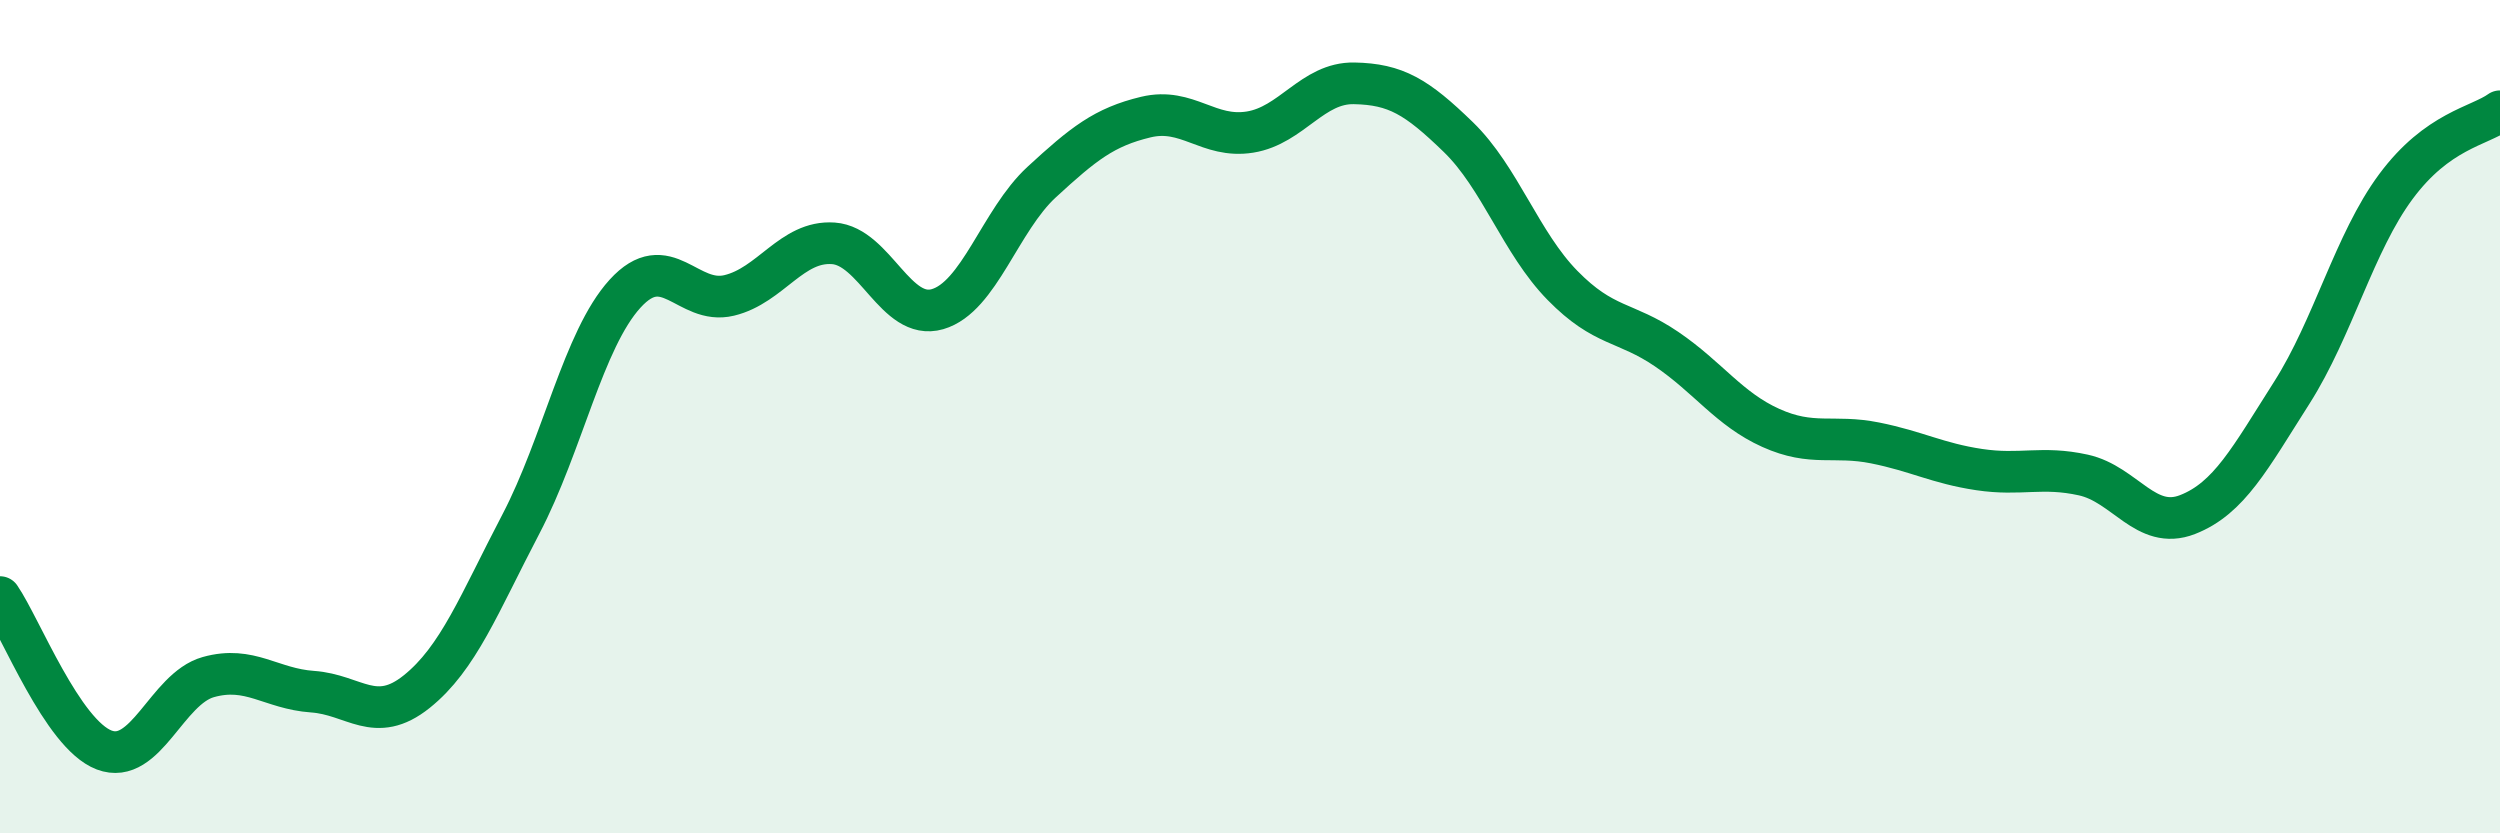
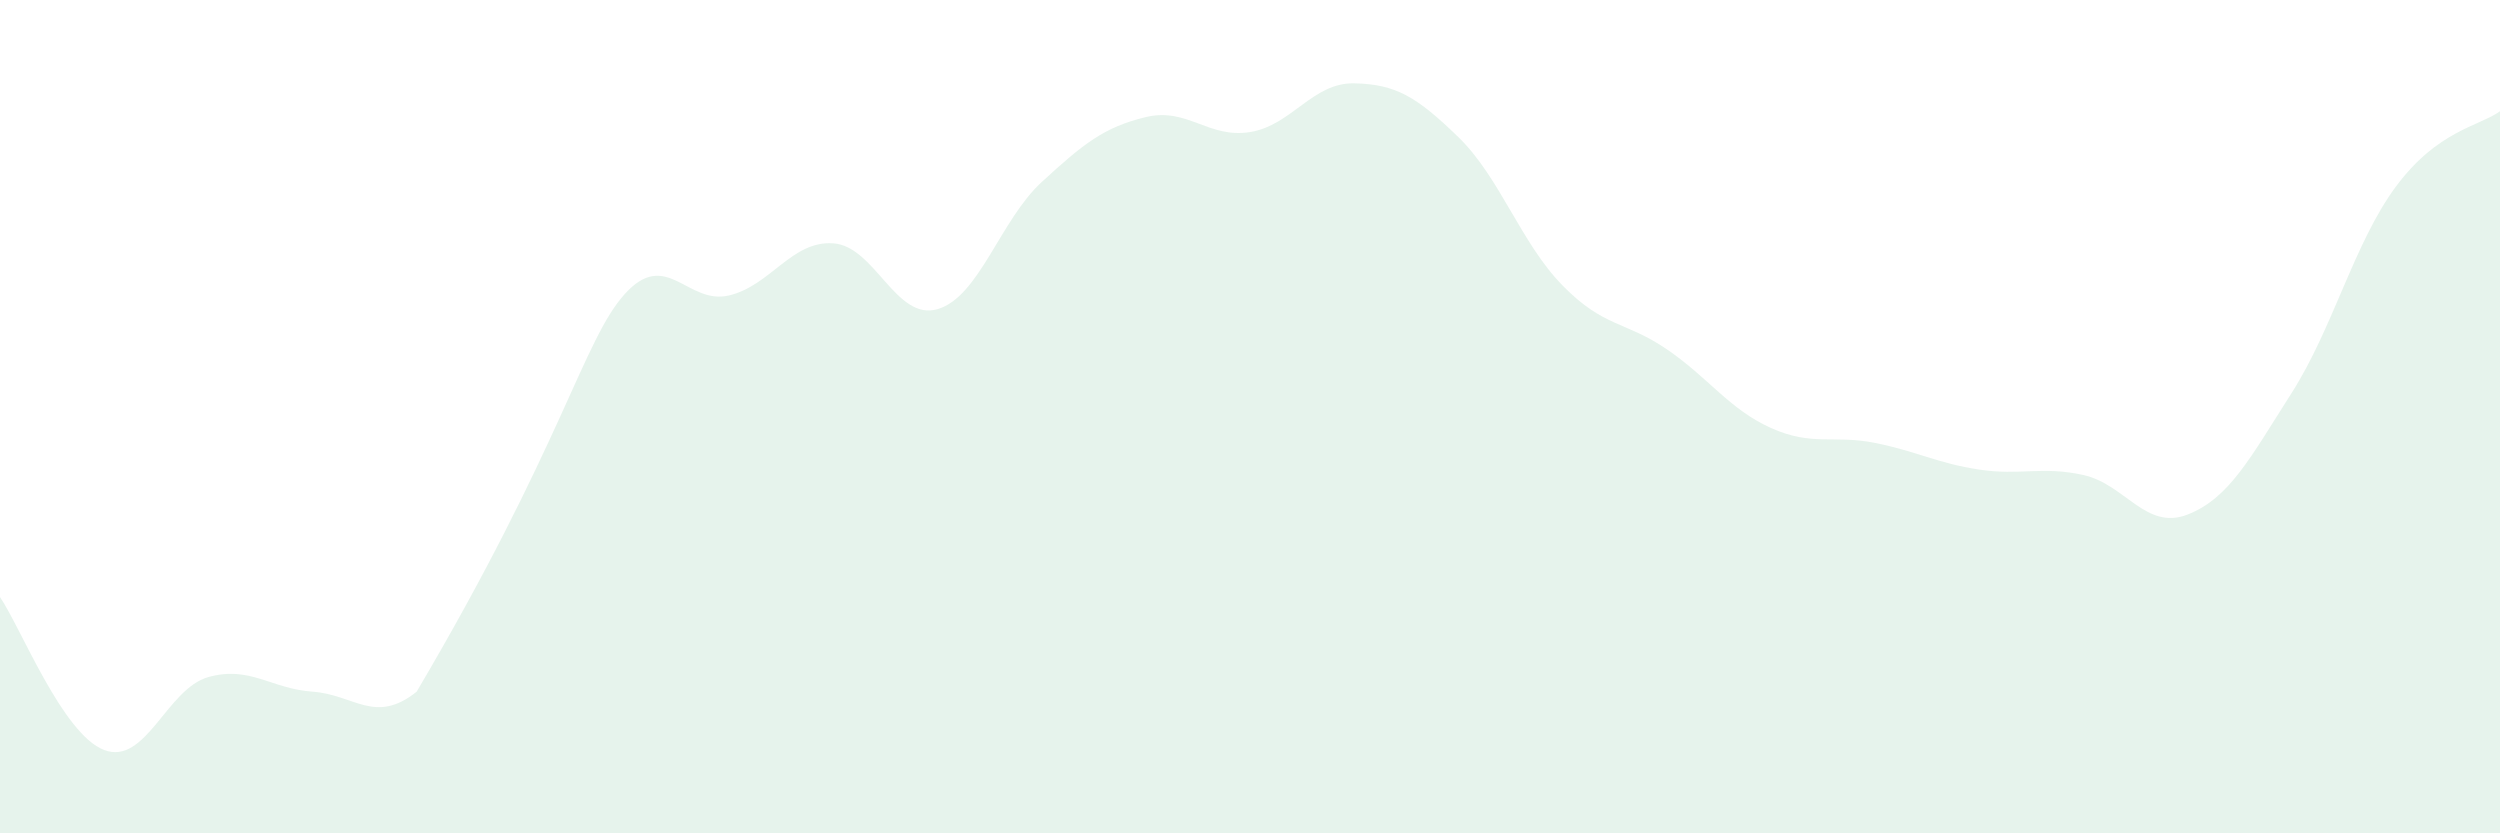
<svg xmlns="http://www.w3.org/2000/svg" width="60" height="20" viewBox="0 0 60 20">
-   <path d="M 0,14.33 C 0.5,15.06 1.5,17.62 2.5,18 C 3.5,18.38 4,16.53 5,16.25 C 6,15.97 6.5,16.53 7.5,16.6 C 8.5,16.67 9,17.4 10,16.6 C 11,15.8 11.5,14.49 12.5,12.58 C 13.5,10.67 14,8.15 15,7.05 C 16,5.95 16.5,7.33 17.5,7.09 C 18.5,6.85 19,5.77 20,5.84 C 21,5.91 21.5,7.71 22.5,7.42 C 23.5,7.13 24,5.29 25,4.37 C 26,3.45 26.5,3.05 27.5,2.81 C 28.5,2.57 29,3.33 30,3.17 C 31,3.01 31.5,1.98 32.5,2 C 33.5,2.02 34,2.32 35,3.29 C 36,4.26 36.5,5.83 37.5,6.85 C 38.5,7.87 39,7.7 40,8.38 C 41,9.06 41.5,9.82 42.5,10.27 C 43.5,10.72 44,10.43 45,10.63 C 46,10.83 46.5,11.12 47.5,11.27 C 48.5,11.42 49,11.18 50,11.4 C 51,11.62 51.5,12.74 52.5,12.35 C 53.5,11.96 54,11 55,9.43 C 56,7.86 56.5,5.83 57.5,4.48 C 58.5,3.13 59.5,3.03 60,2.67L60 20L0 20Z" fill="#008740" opacity="0.1" stroke-linecap="round" stroke-linejoin="round" />
-   <path d="M 0,14.33 C 0.5,15.06 1.5,17.62 2.5,18 C 3.5,18.38 4,16.53 5,16.25 C 6,15.97 6.5,16.53 7.5,16.6 C 8.5,16.67 9,17.4 10,16.6 C 11,15.8 11.5,14.49 12.5,12.58 C 13.5,10.67 14,8.15 15,7.05 C 16,5.95 16.5,7.33 17.5,7.09 C 18.5,6.85 19,5.77 20,5.84 C 21,5.91 21.5,7.71 22.5,7.42 C 23.5,7.13 24,5.29 25,4.37 C 26,3.45 26.5,3.05 27.5,2.81 C 28.5,2.57 29,3.33 30,3.17 C 31,3.01 31.5,1.98 32.5,2 C 33.5,2.02 34,2.32 35,3.29 C 36,4.26 36.5,5.83 37.5,6.85 C 38.5,7.87 39,7.7 40,8.38 C 41,9.06 41.5,9.82 42.5,10.27 C 43.5,10.72 44,10.43 45,10.63 C 46,10.83 46.5,11.12 47.5,11.27 C 48.5,11.42 49,11.18 50,11.4 C 51,11.62 51.5,12.74 52.5,12.35 C 53.5,11.96 54,11 55,9.43 C 56,7.86 56.5,5.83 57.5,4.48 C 58.5,3.13 59.5,3.03 60,2.67" stroke="#008740" stroke-width="1" fill="none" stroke-linecap="round" stroke-linejoin="round" />
+   <path d="M 0,14.33 C 0.5,15.06 1.5,17.62 2.5,18 C 3.5,18.38 4,16.53 5,16.25 C 6,15.97 6.5,16.53 7.5,16.6 C 8.5,16.67 9,17.4 10,16.6 C 13.5,10.67 14,8.15 15,7.05 C 16,5.95 16.5,7.33 17.5,7.09 C 18.5,6.85 19,5.77 20,5.84 C 21,5.91 21.5,7.71 22.5,7.42 C 23.5,7.13 24,5.29 25,4.37 C 26,3.45 26.5,3.05 27.5,2.81 C 28.5,2.57 29,3.33 30,3.17 C 31,3.01 31.5,1.98 32.5,2 C 33.5,2.02 34,2.32 35,3.29 C 36,4.26 36.5,5.83 37.5,6.85 C 38.5,7.87 39,7.7 40,8.38 C 41,9.06 41.5,9.82 42.5,10.27 C 43.5,10.72 44,10.43 45,10.63 C 46,10.83 46.5,11.12 47.5,11.27 C 48.5,11.42 49,11.18 50,11.4 C 51,11.62 51.5,12.74 52.5,12.35 C 53.5,11.96 54,11 55,9.43 C 56,7.86 56.5,5.83 57.5,4.48 C 58.5,3.13 59.5,3.03 60,2.67L60 20L0 20Z" fill="#008740" opacity="0.1" stroke-linecap="round" stroke-linejoin="round" />
</svg>